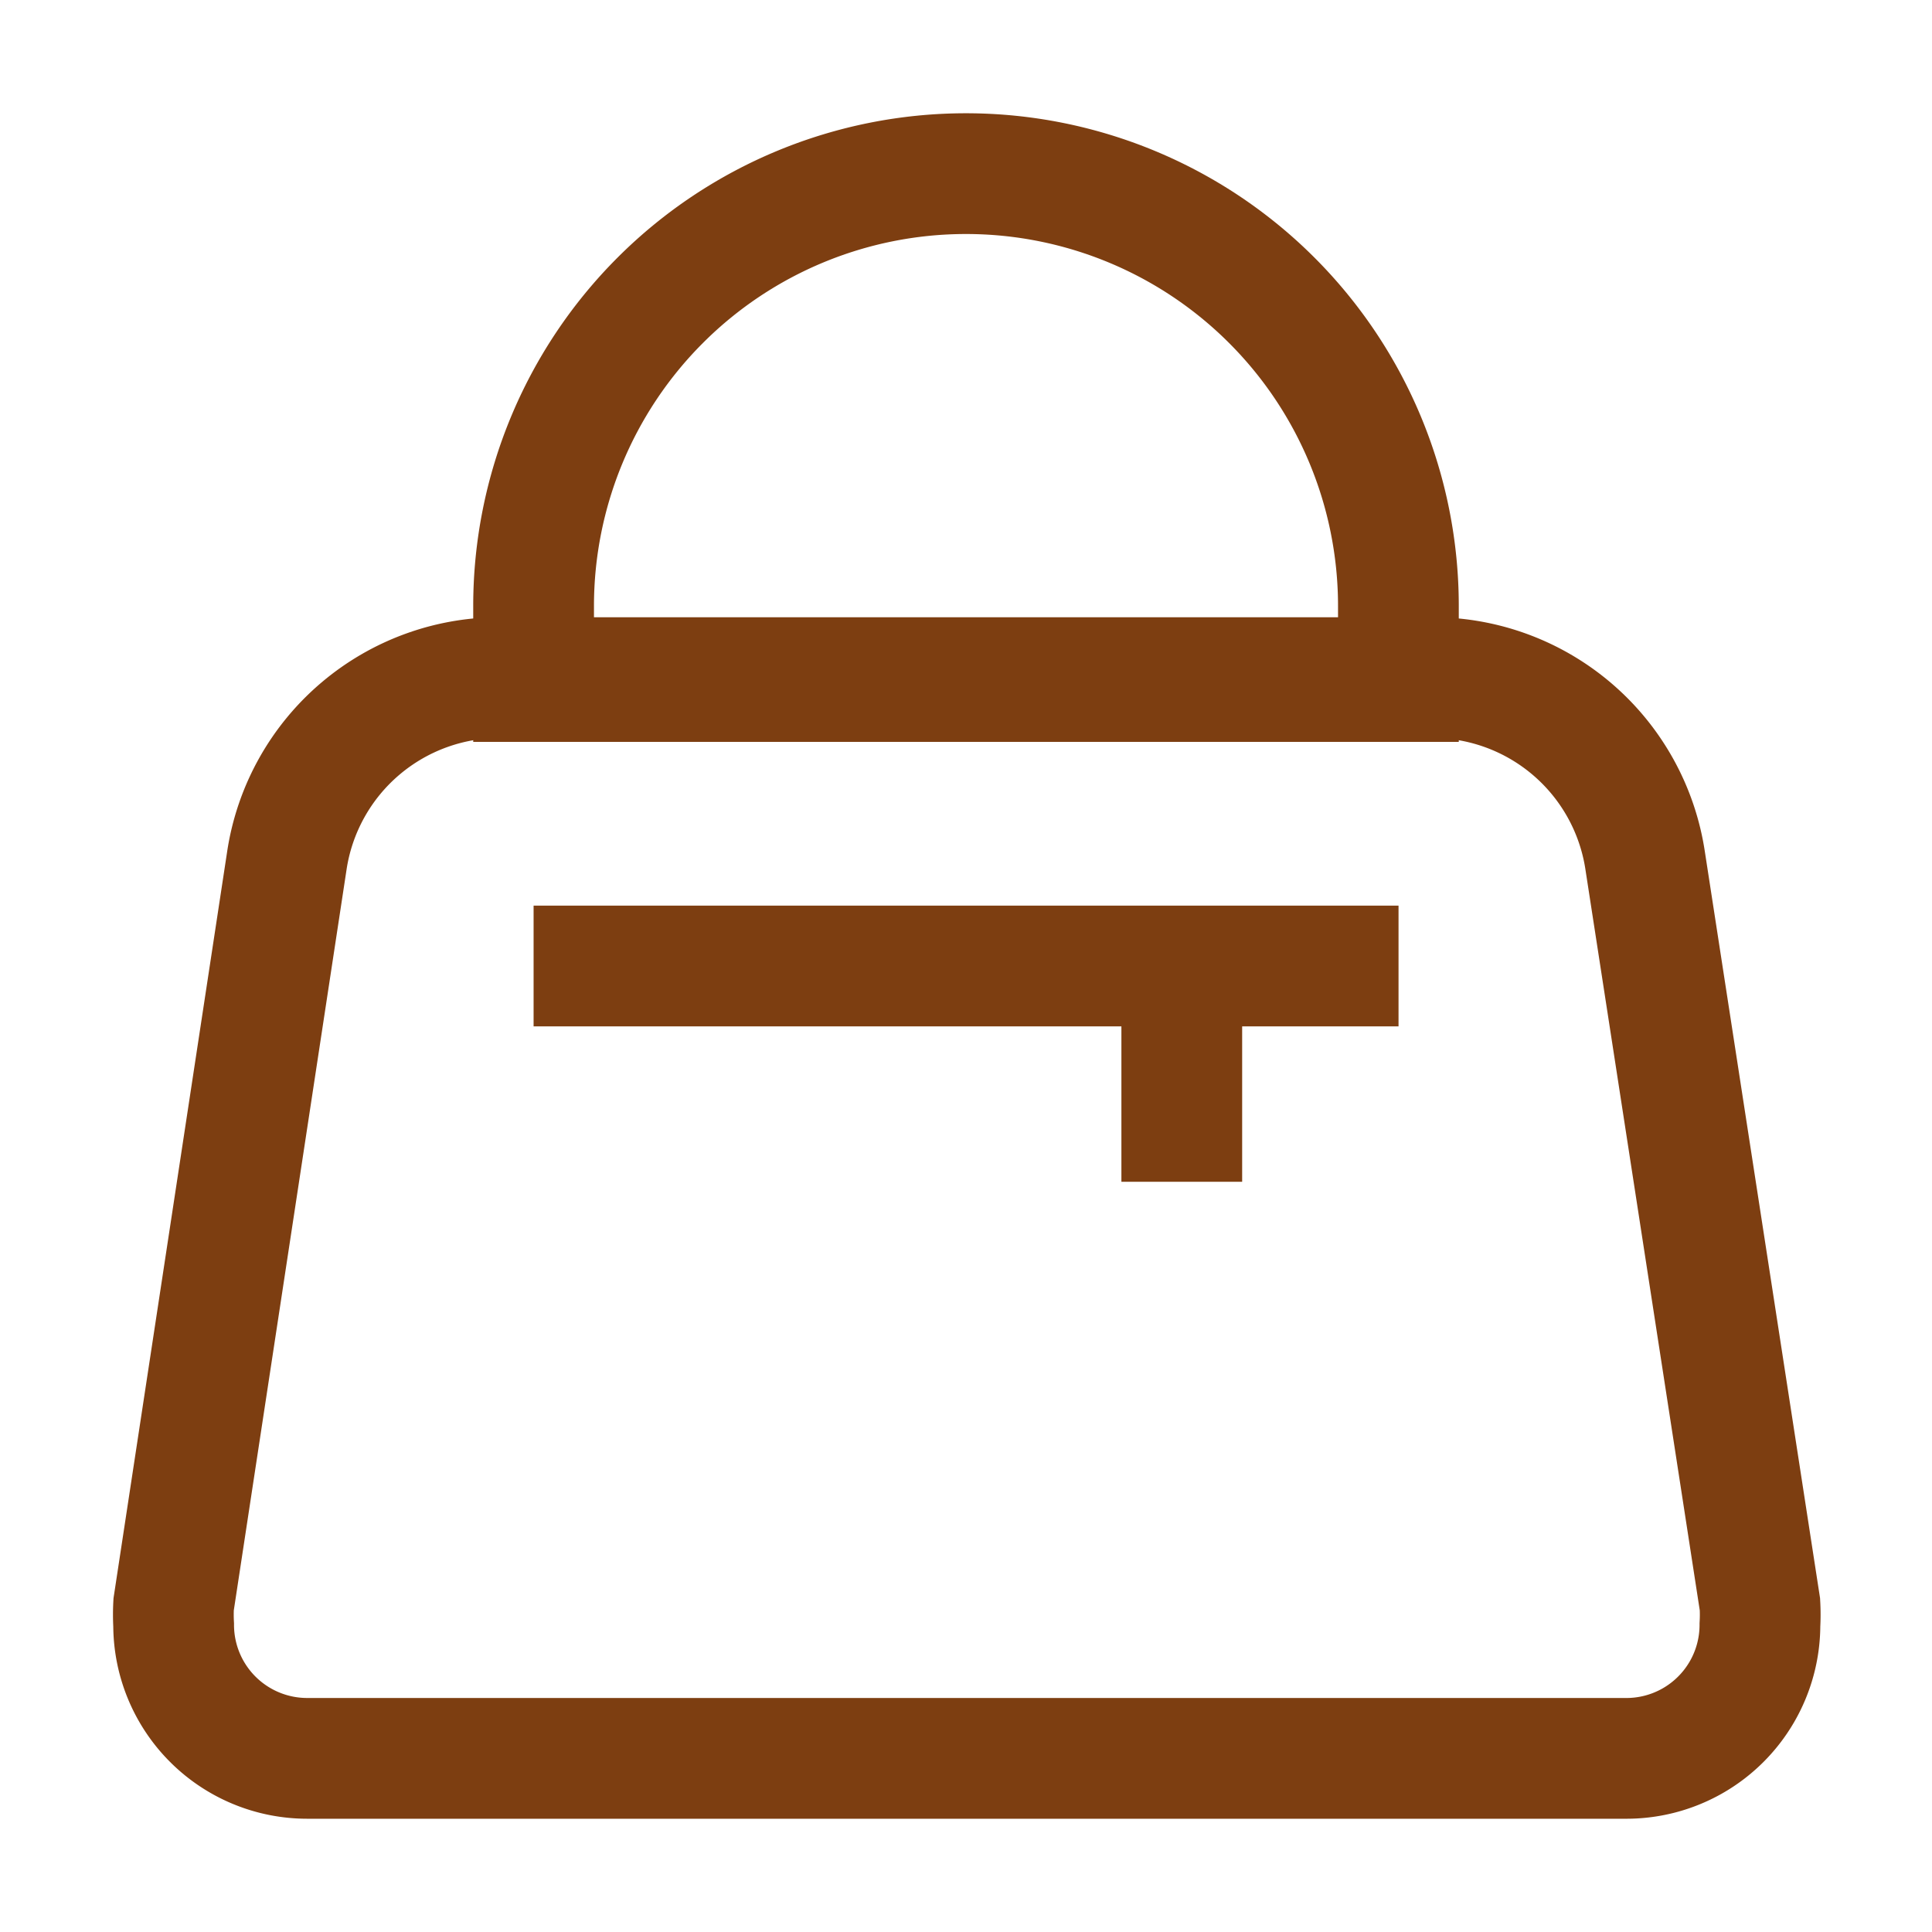
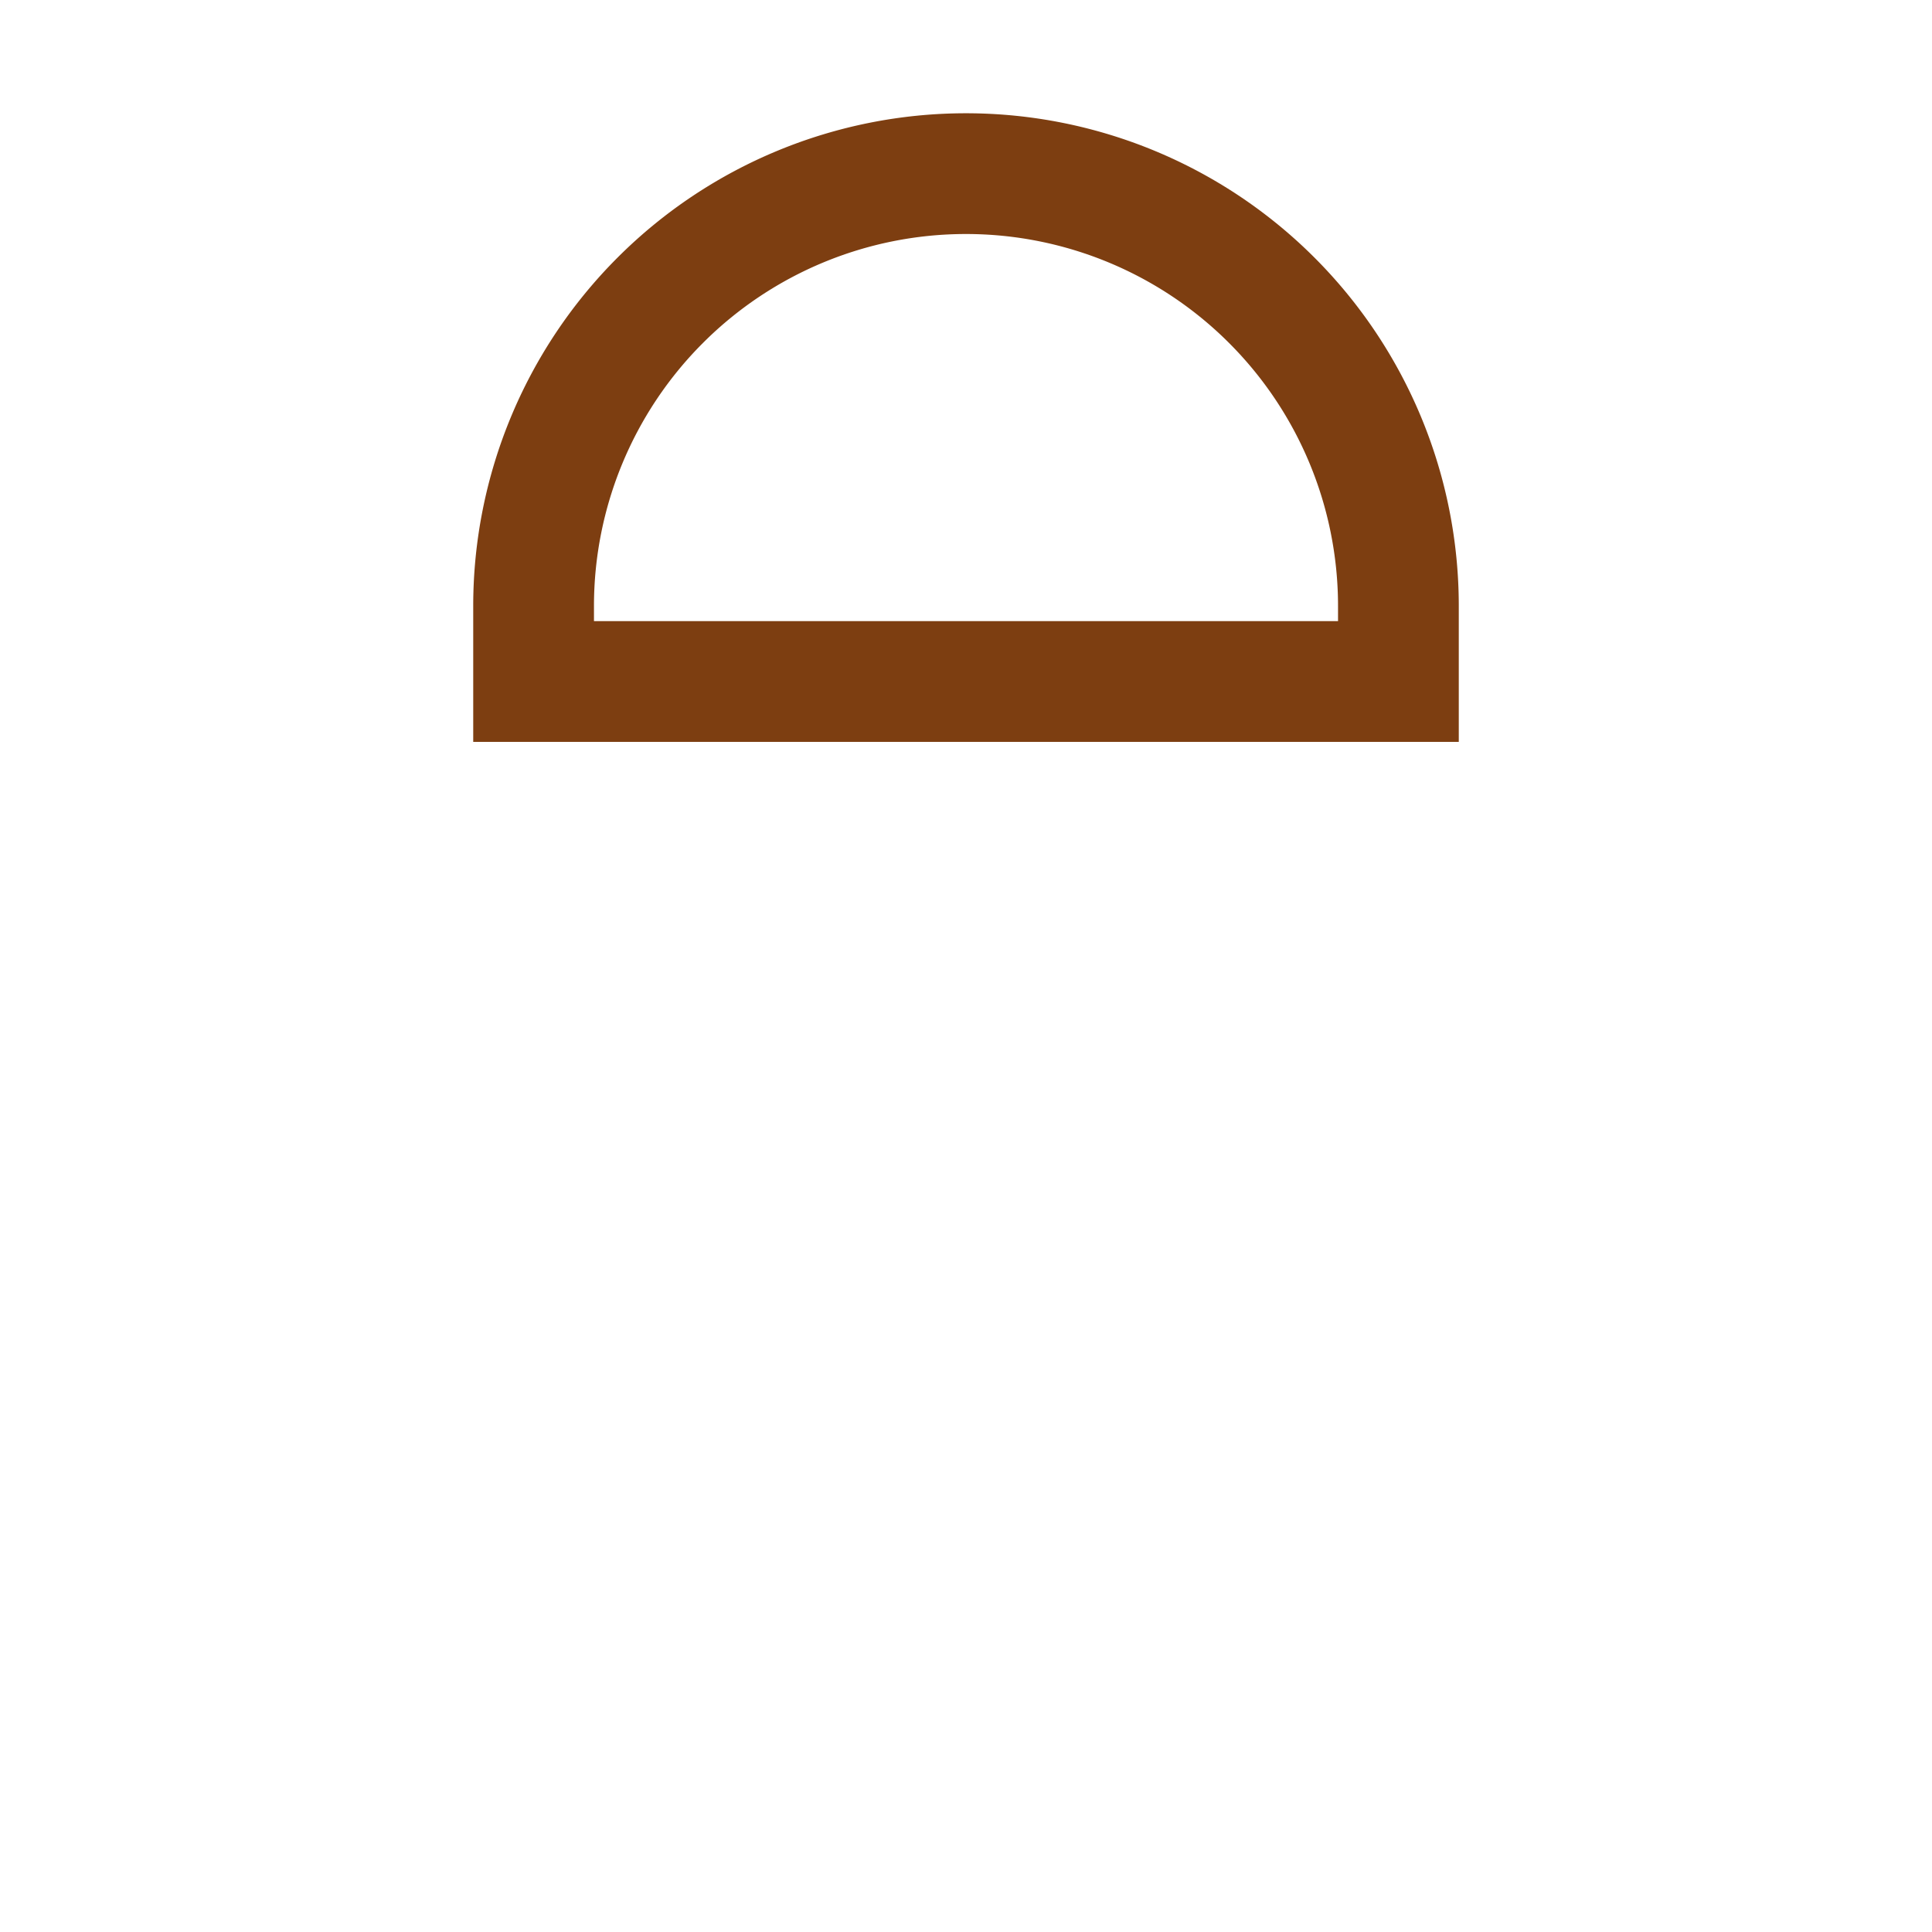
<svg xmlns="http://www.w3.org/2000/svg" id="Bag--Streamline-Atlas" viewBox="-0.5 -0.5 16 16" height="16" width="16">
  <desc>
    Bag Streamline Icon: https://streamlinehq.com
  </desc>
  <defs />
-   <path d="M12.956 14.062H2.044a1.106 1.106 0 0 1 -1.106 -1.106 1.531 1.531 0 0 1 0 -0.169L1.875 6.631a1.781 1.781 0 0 1 1.794 -1.519h7.662A1.781 1.781 0 0 1 13.125 6.631l0.95 6.156a1.531 1.531 0 0 1 0 0.169 1.106 1.106 0 0 1 -1.119 1.106Z" fill="none" stroke="#7d3e11" stroke-miterlimit="10" stroke-width="1" />
  <path d="M7.5 0.938a3.581 3.581 0 0 1 3.581 3.581v0.625H3.919v-0.625A3.581 3.581 0 0 1 7.5 0.938Z" fill="none" stroke="#7d3e11" stroke-miterlimit="10" stroke-width="1" />
-   <path d="m3.919 7.5 7.163 0" fill="none" stroke="#7d3e11" stroke-miterlimit="10" stroke-width="1" />
-   <path d="m9.287 9.287 0 -1.787" fill="none" stroke="#7d3e11" stroke-miterlimit="10" stroke-width="1" />
</svg>